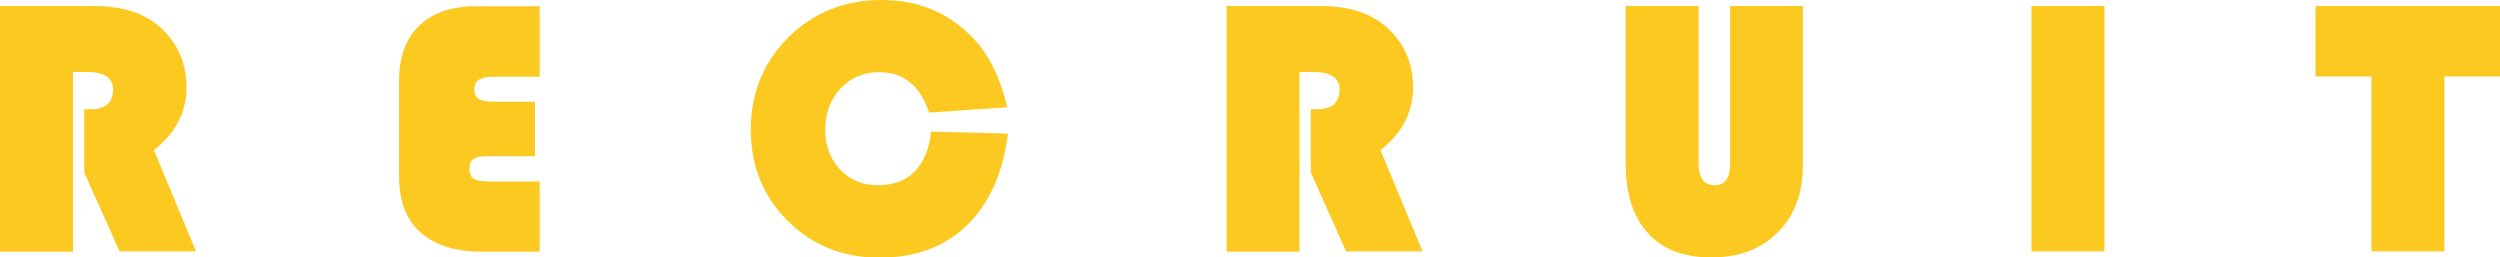
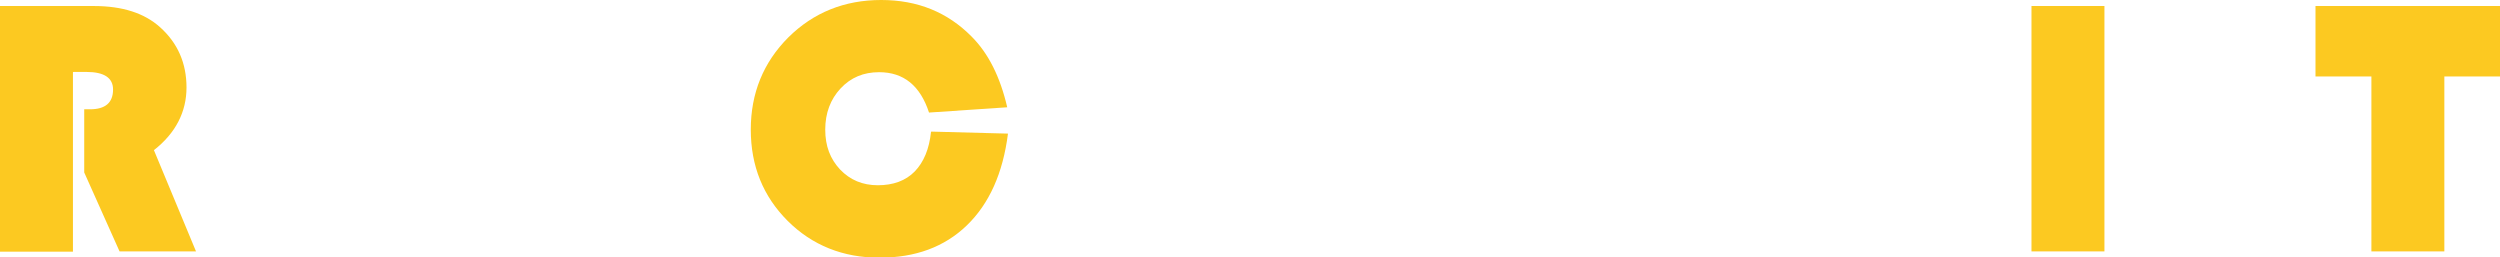
<svg xmlns="http://www.w3.org/2000/svg" id="_レイヤー_2" data-name="レイヤー 2" viewBox="0 0 99.73 10.27">
  <defs>
    <style>
      .cls-1 {
        fill: #fcc921;
      }
    </style>
  </defs>
  <g id="_レイヤー_2-2" data-name="レイヤー 2">
    <g>
      <path class="cls-1" d="m2.91,2.88v7.16H0V.24h3.74c1.14,0,2.02.28,2.65.85.7.63,1.05,1.43,1.05,2.4s-.43,1.82-1.3,2.5l1.68,4.04h-3.05l-1.41-3.15v-2.52h.23c.61,0,.92-.26.92-.79,0-.46-.35-.7-1.06-.7h-.52Z" />
-       <path class="cls-1" d="m21.34,4.05v2.18h-1.9c-.26,0-.44.04-.55.11-.11.08-.16.21-.16.39,0,.21.06.34.17.41.11.06.33.1.67.1h1.96v2.8h-2.29c-1.08,0-1.9-.26-2.47-.77-.57-.51-.85-1.26-.85-2.23v-3.84c0-.94.27-1.66.81-2.18.54-.52,1.29-.77,2.27-.77h2.53v2.81h-1.86c-.5,0-.75.16-.75.49,0,.19.06.32.18.4.12.07.33.11.64.11h1.61Z" />
      <path class="cls-1" d="m37.16,5.25l3.05.08c-.2,1.58-.75,2.8-1.64,3.66s-2.05,1.29-3.49,1.29-2.68-.49-3.66-1.47c-.98-.98-1.47-2.19-1.47-3.64s.5-2.68,1.5-3.68c1-.99,2.24-1.49,3.7-1.49s2.65.49,3.61,1.46c.67.67,1.14,1.61,1.42,2.82l-3.12.21c-.35-1.07-1.01-1.61-1.99-1.61-.62,0-1.13.21-1.54.65-.4.43-.61.98-.61,1.64s.2,1.17.59,1.59c.4.42.9.63,1.51.63s1.11-.18,1.47-.55.58-.9.65-1.58Z" />
-       <path class="cls-1" d="m51.84,2.88v7.16h-2.91V.24h3.74c1.14,0,2.02.28,2.65.85.7.63,1.05,1.43,1.05,2.4s-.43,1.82-1.3,2.5l1.68,4.04h-3.05l-1.41-3.15v-2.52h.23c.61,0,.92-.26.92-.79,0-.46-.35-.7-1.06-.7h-.52Z" />
-       <path class="cls-1" d="m71.92.24v6.35c0,1.12-.33,2.01-1,2.68s-1.55,1-2.66,1-1.95-.33-2.53-.98c-.59-.65-.88-1.58-.88-2.8V.24h2.91v6.25c0,.6.21.9.64.9s.62-.3.62-.9V.24h2.91Z" />
      <path class="cls-1" d="m83.95.24v9.79h-2.91V.24h2.91Z" />
      <path class="cls-1" d="m97.51,3.05v6.98h-2.91V3.05h-2.23V.24h7.36v2.81h-2.22Z" />
    </g>
  </g>
</svg>